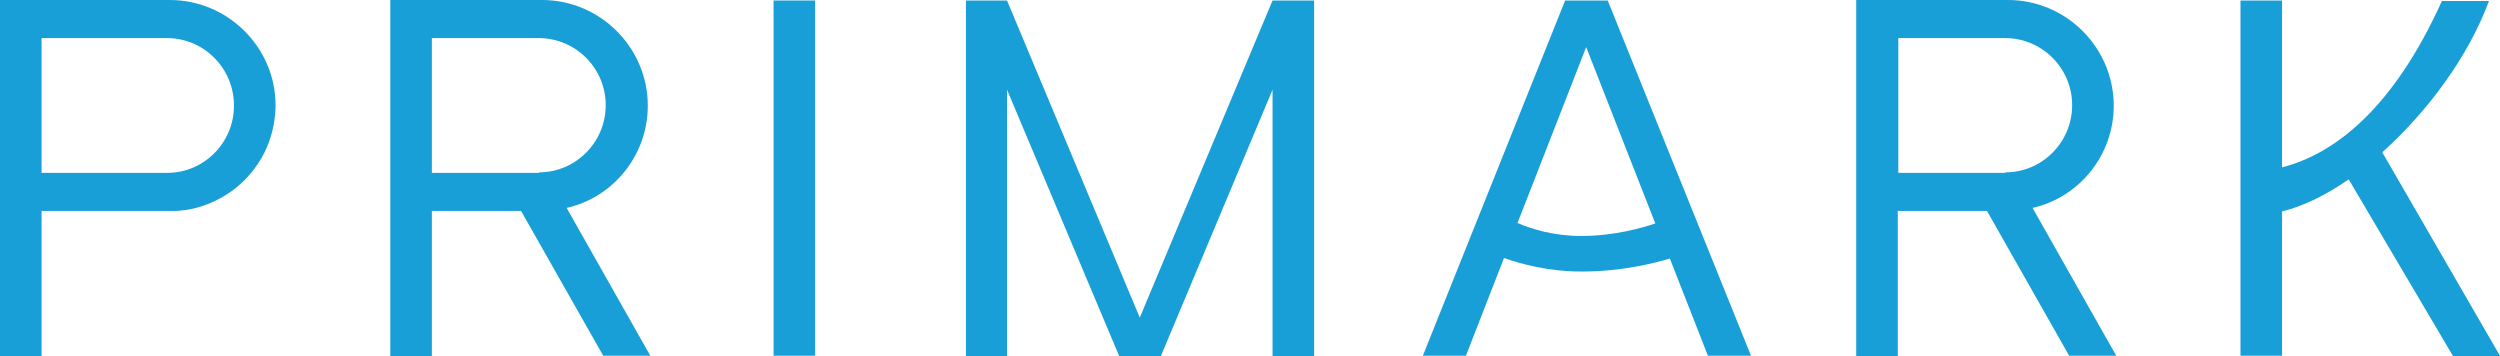
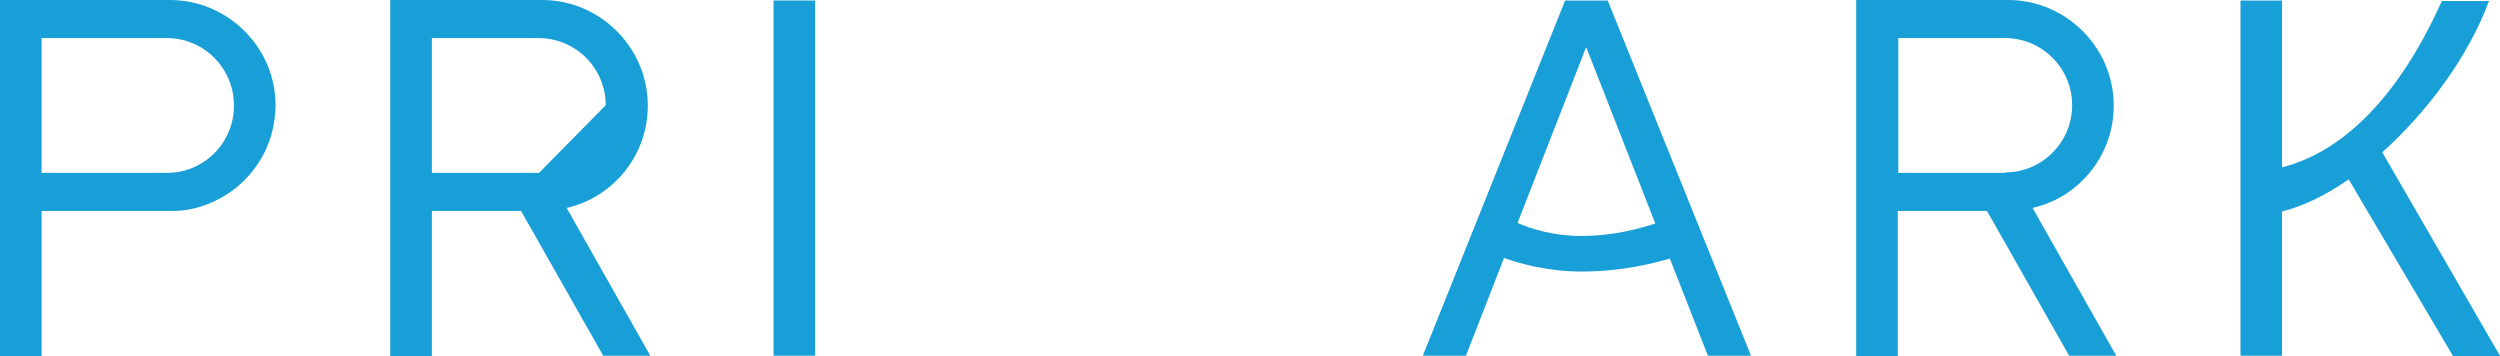
<svg xmlns="http://www.w3.org/2000/svg" version="1.1" id="Layer_1" x="0px" y="0px" viewBox="0 0 499 71.1" style="enable-background:new 0 0 499 71.1;" xml:space="preserve">
  <style type="text/css">
	.st0{fill:#189FD7;}
</style>
  <g>
    <rect x="154.4" y="0.1" class="st0" width="8.3" height="70.9" />
-     <polygon class="st0" points="227.5,63.4 201,0.1 192.8,0.1 192.8,71.1 201,71.1 201,17.9 223.4,71.1 224.3,71.1 230.7,71.1    231.7,71.1 254,17.9 254,71.1 262.3,71.1 262.3,0.1 254,0.1  " />
-     <path class="st0" d="M129.3,21.1c0-11.6-9.5-21.1-21.1-21.1H77.9v71.1h8.3V42.1H104l16.4,28.9h9.4l-16.7-29.5   C122.4,39.4,129.3,31,129.3,21.1z M107.6,34.5H86.2V7.6h21.3c7.4,0,13.4,6,13.4,13.4v0c0,7.4-6,13.4-13.3,13.4   C107.6,34.5,107.6,34.5,107.6,34.5z" />
+     <path class="st0" d="M129.3,21.1c0-11.6-9.5-21.1-21.1-21.1H77.9v71.1h8.3V42.1H104l16.4,28.9h9.4l-16.7-29.5   C122.4,39.4,129.3,31,129.3,21.1z M107.6,34.5H86.2V7.6h21.3c7.4,0,13.4,6,13.4,13.4v0C107.6,34.5,107.6,34.5,107.6,34.5z" />
    <path class="st0" d="M421.9,21.1c0-11.6-9.5-21.1-21.1-21.1h-30.3v71.1h8.3V42.1h17.8l16.4,28.9h9.4l-16.7-29.5   C415,39.4,421.9,31,421.9,21.1z M400.2,34.5h-21.3V7.6h21.3c7.4,0,13.4,6,13.4,13.4v0c0,7.4-6,13.4-13.3,13.4   C400.3,34.5,400.2,34.5,400.2,34.5z" />
    <path class="st0" d="M312.4,0.1l-28.4,70.9h8.6l7.6-19.5c3.4,1.2,8.9,2.7,15.5,2.7c8.1,0,14.6-1.7,17.6-2.6l7.6,19.4h8.6L320.9,0.1   H312.4z M315.6,47.1c-5.5,0-10-1.4-12.7-2.6l13.7-35.1l13.8,35.2C327.7,45.5,322.2,47.1,315.6,47.1z" />
    <path class="st0" d="M475.5,30.4c8.9-8,17.1-18.9,21.3-30.2h-9.4c-9.6,21.3-21.3,30.5-31.9,33.2V0.1h-8.3v70.9h8.3V42.2   c4.1-1,8.7-3.2,13.3-6.4l20.9,35.4h9.4L475.5,30.4z" />
    <path class="st0" d="M33.9,0H0v71.1h8.3V42.1h13.3c0,0,5.7,0,8.1,0c0,0,5,0,5,0c3.6,0,7.4-1.3,10.4-3.2c2.6-1.6,4.8-3.8,6.5-6.4   c1.7-2.6,2.8-5.6,3.2-8.7c0.1-0.9,0.2-1.8,0.2-2.8C55,9.5,45.5,0,33.9,0z M46.7,21.1c0,7.4-6,13.4-13.3,13.4c0,0-0.1,0-0.1,0h-25   V7.6h25C40.7,7.6,46.7,13.6,46.7,21.1L46.7,21.1z" />
  </g>
</svg>